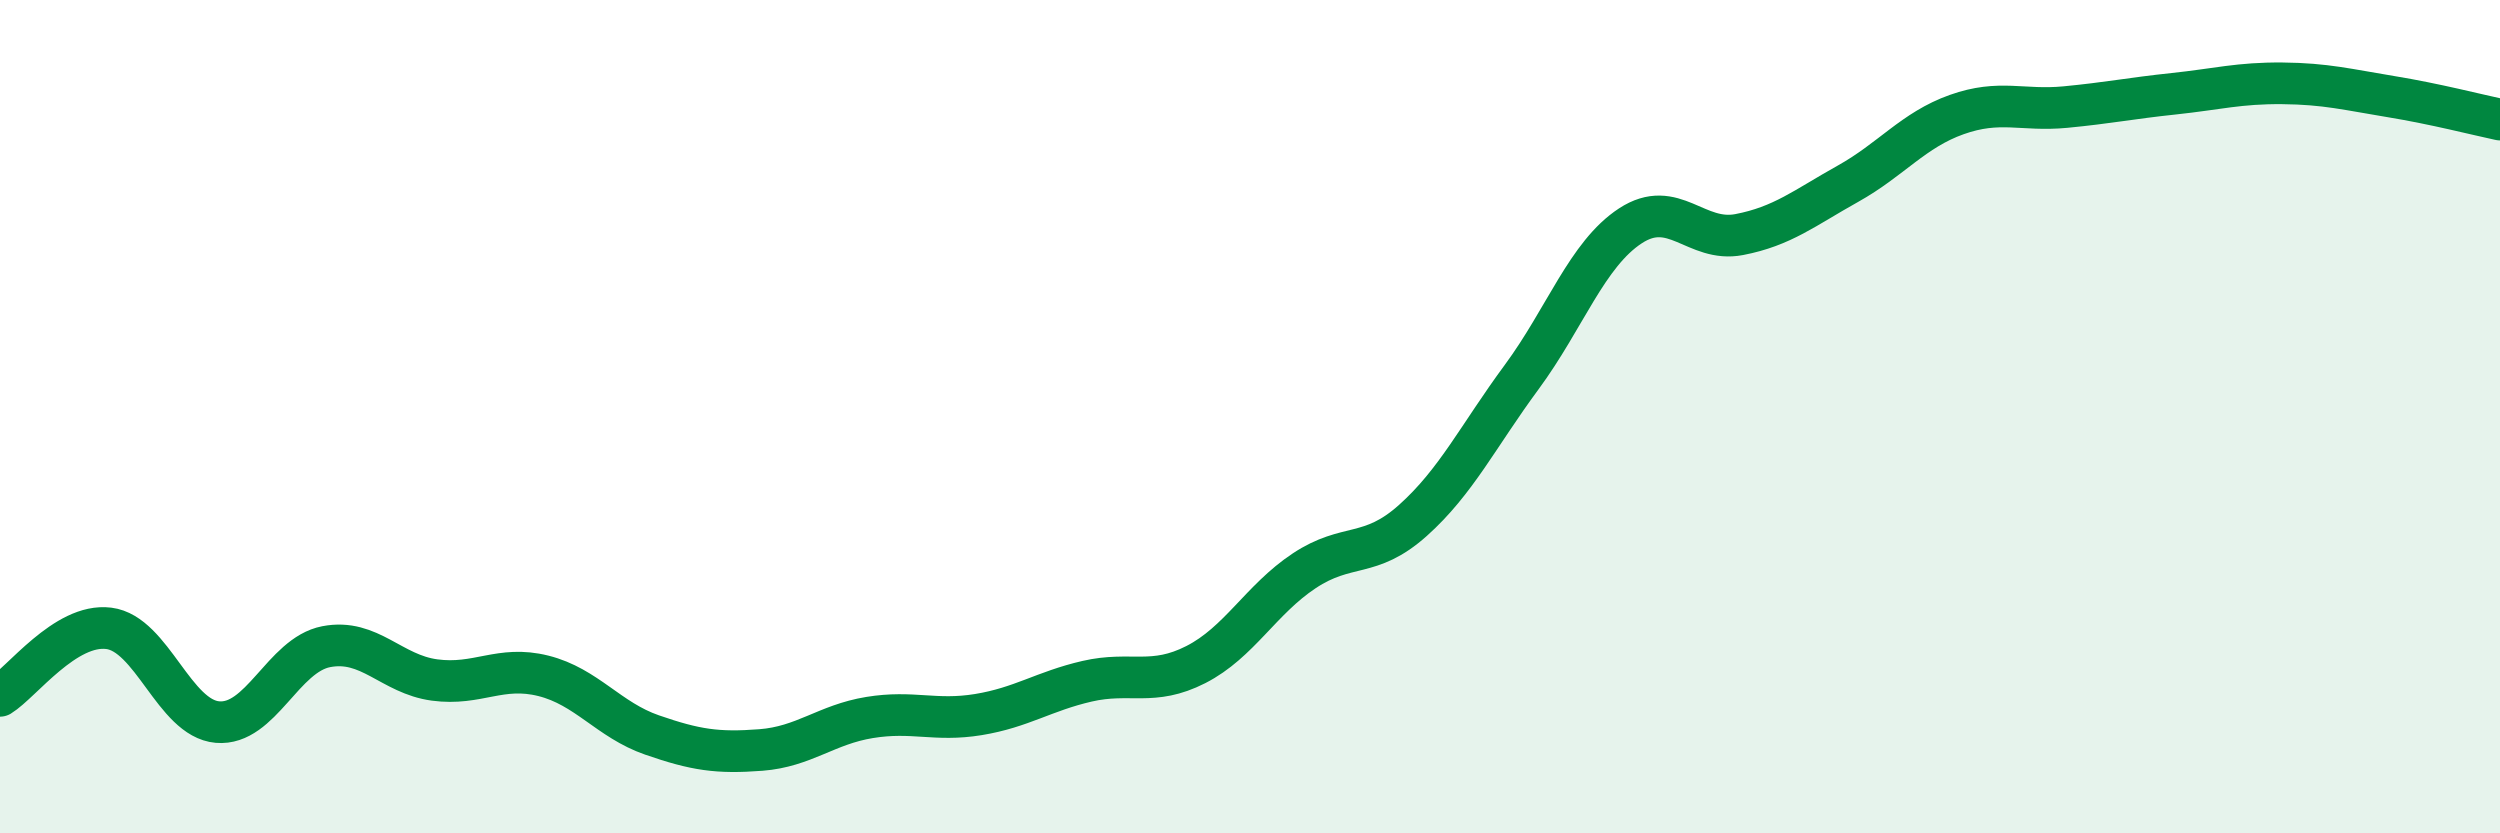
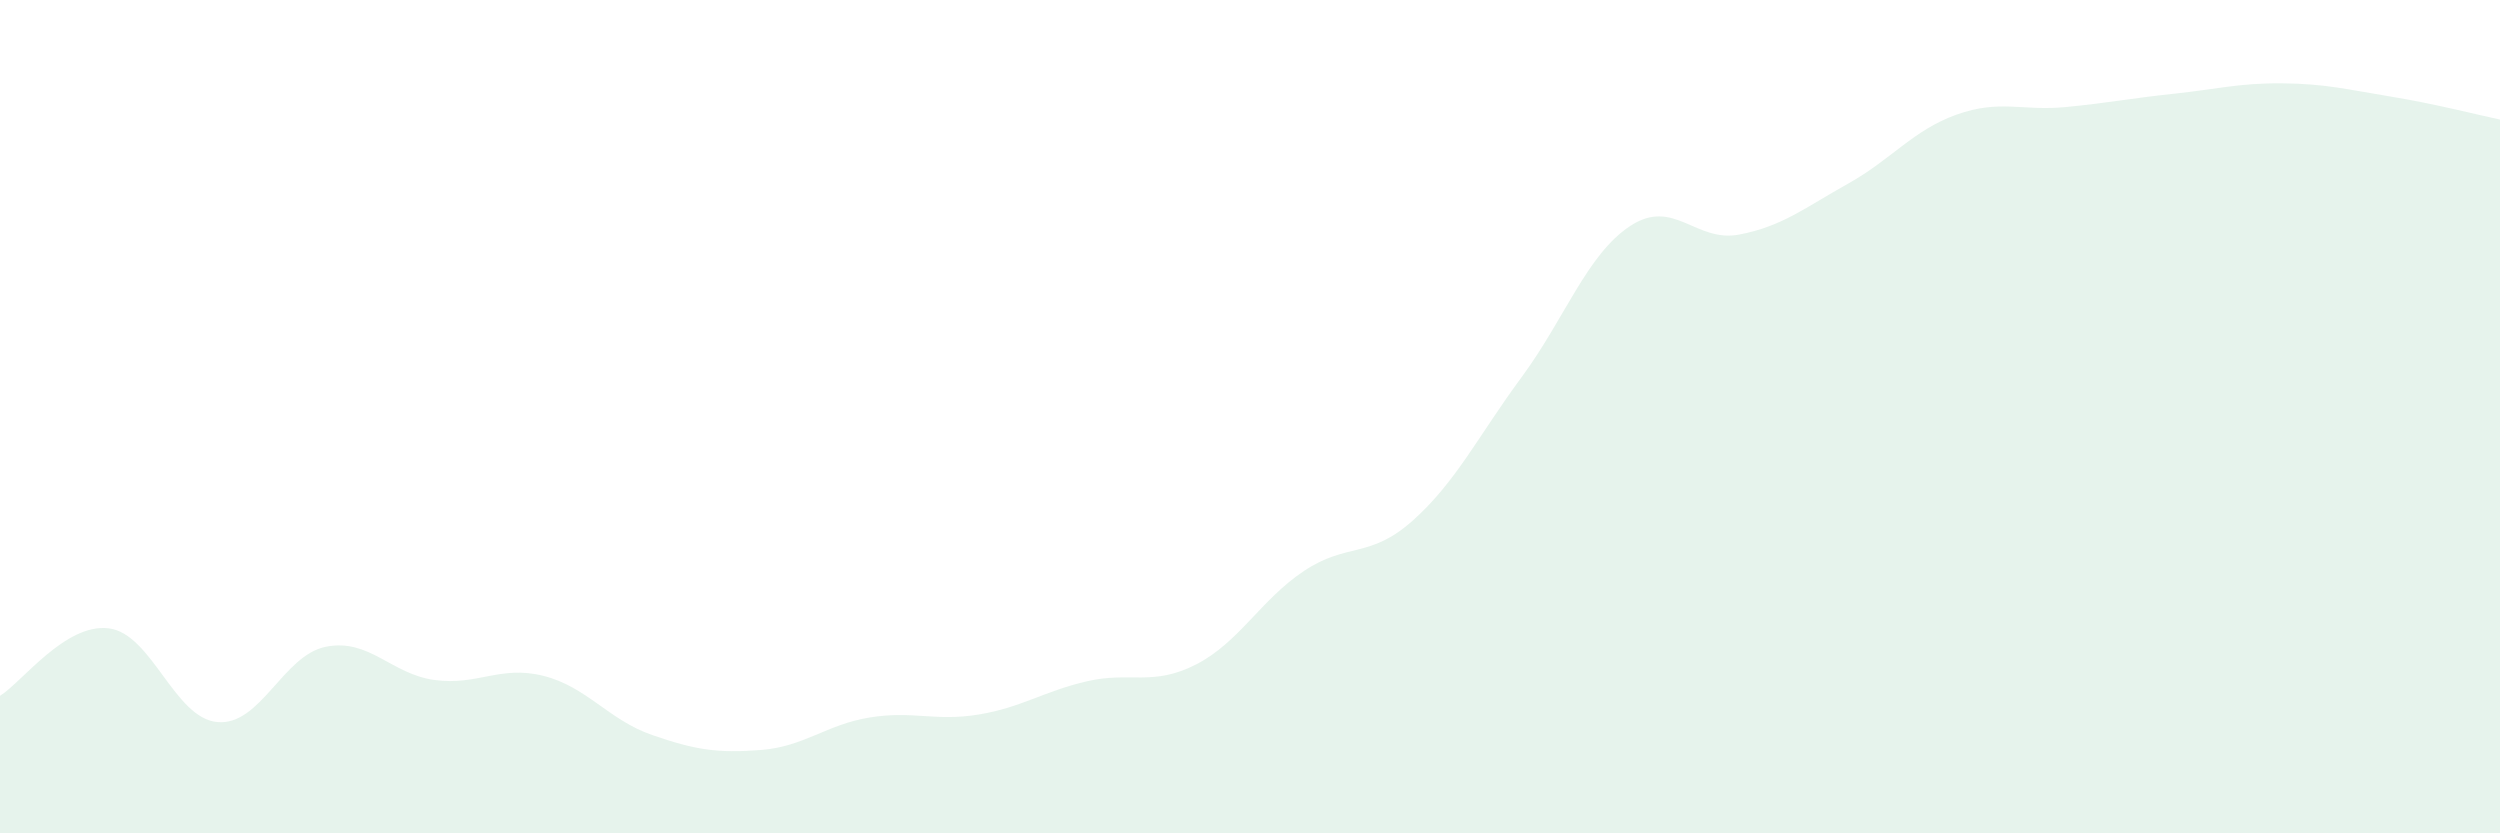
<svg xmlns="http://www.w3.org/2000/svg" width="60" height="20" viewBox="0 0 60 20">
  <path d="M 0,16.7 C 0.52,16.38 1.57,14.95 2.61,15.08 C 3.65,15.21 4.18,17.24 5.22,17.33 C 6.26,17.42 6.79,15.72 7.83,15.52 C 8.87,15.32 9.39,16.18 10.43,16.32 C 11.47,16.46 12,15.96 13.04,16.22 C 14.08,16.48 14.61,17.28 15.65,17.64 C 16.69,18 17.22,18.08 18.26,18 C 19.3,17.92 19.83,17.39 20.87,17.22 C 21.91,17.05 22.44,17.32 23.48,17.15 C 24.52,16.98 25.05,16.59 26.09,16.35 C 27.13,16.11 27.66,16.48 28.7,15.95 C 29.74,15.42 30.26,14.39 31.3,13.7 C 32.34,13.01 32.87,13.42 33.91,12.49 C 34.95,11.56 35.48,10.46 36.52,9.05 C 37.56,7.64 38.09,6.1 39.13,5.42 C 40.17,4.74 40.7,5.83 41.74,5.63 C 42.78,5.43 43.31,4.99 44.35,4.41 C 45.39,3.83 45.92,3.12 46.96,2.75 C 48,2.38 48.53,2.67 49.57,2.57 C 50.61,2.47 51.13,2.36 52.17,2.25 C 53.21,2.14 53.74,1.99 54.78,2 C 55.82,2.01 56.35,2.15 57.39,2.32 C 58.43,2.49 59.48,2.76 60,2.87L60 20L0 20Z" fill="#008740" opacity="0.1" stroke-linecap="round" stroke-linejoin="round" />
-   <path d="M 0,16.7 C 0.52,16.38 1.57,14.95 2.61,15.08 C 3.65,15.21 4.18,17.24 5.22,17.33 C 6.26,17.42 6.79,15.72 7.83,15.52 C 8.87,15.32 9.39,16.18 10.43,16.32 C 11.47,16.46 12,15.96 13.04,16.22 C 14.08,16.48 14.61,17.28 15.65,17.64 C 16.69,18 17.22,18.08 18.26,18 C 19.3,17.92 19.83,17.39 20.87,17.22 C 21.91,17.05 22.44,17.32 23.48,17.15 C 24.52,16.98 25.05,16.59 26.09,16.35 C 27.13,16.11 27.66,16.48 28.7,15.95 C 29.74,15.42 30.26,14.39 31.3,13.7 C 32.34,13.01 32.87,13.42 33.91,12.49 C 34.95,11.56 35.48,10.46 36.52,9.05 C 37.56,7.64 38.09,6.1 39.13,5.42 C 40.17,4.74 40.7,5.83 41.74,5.63 C 42.78,5.43 43.31,4.99 44.35,4.41 C 45.39,3.83 45.92,3.12 46.96,2.75 C 48,2.38 48.53,2.67 49.57,2.57 C 50.61,2.47 51.13,2.36 52.17,2.25 C 53.21,2.14 53.74,1.99 54.78,2 C 55.82,2.01 56.35,2.15 57.39,2.32 C 58.43,2.49 59.48,2.76 60,2.87" stroke="#008740" stroke-width="1" fill="none" stroke-linecap="round" stroke-linejoin="round" />
</svg>